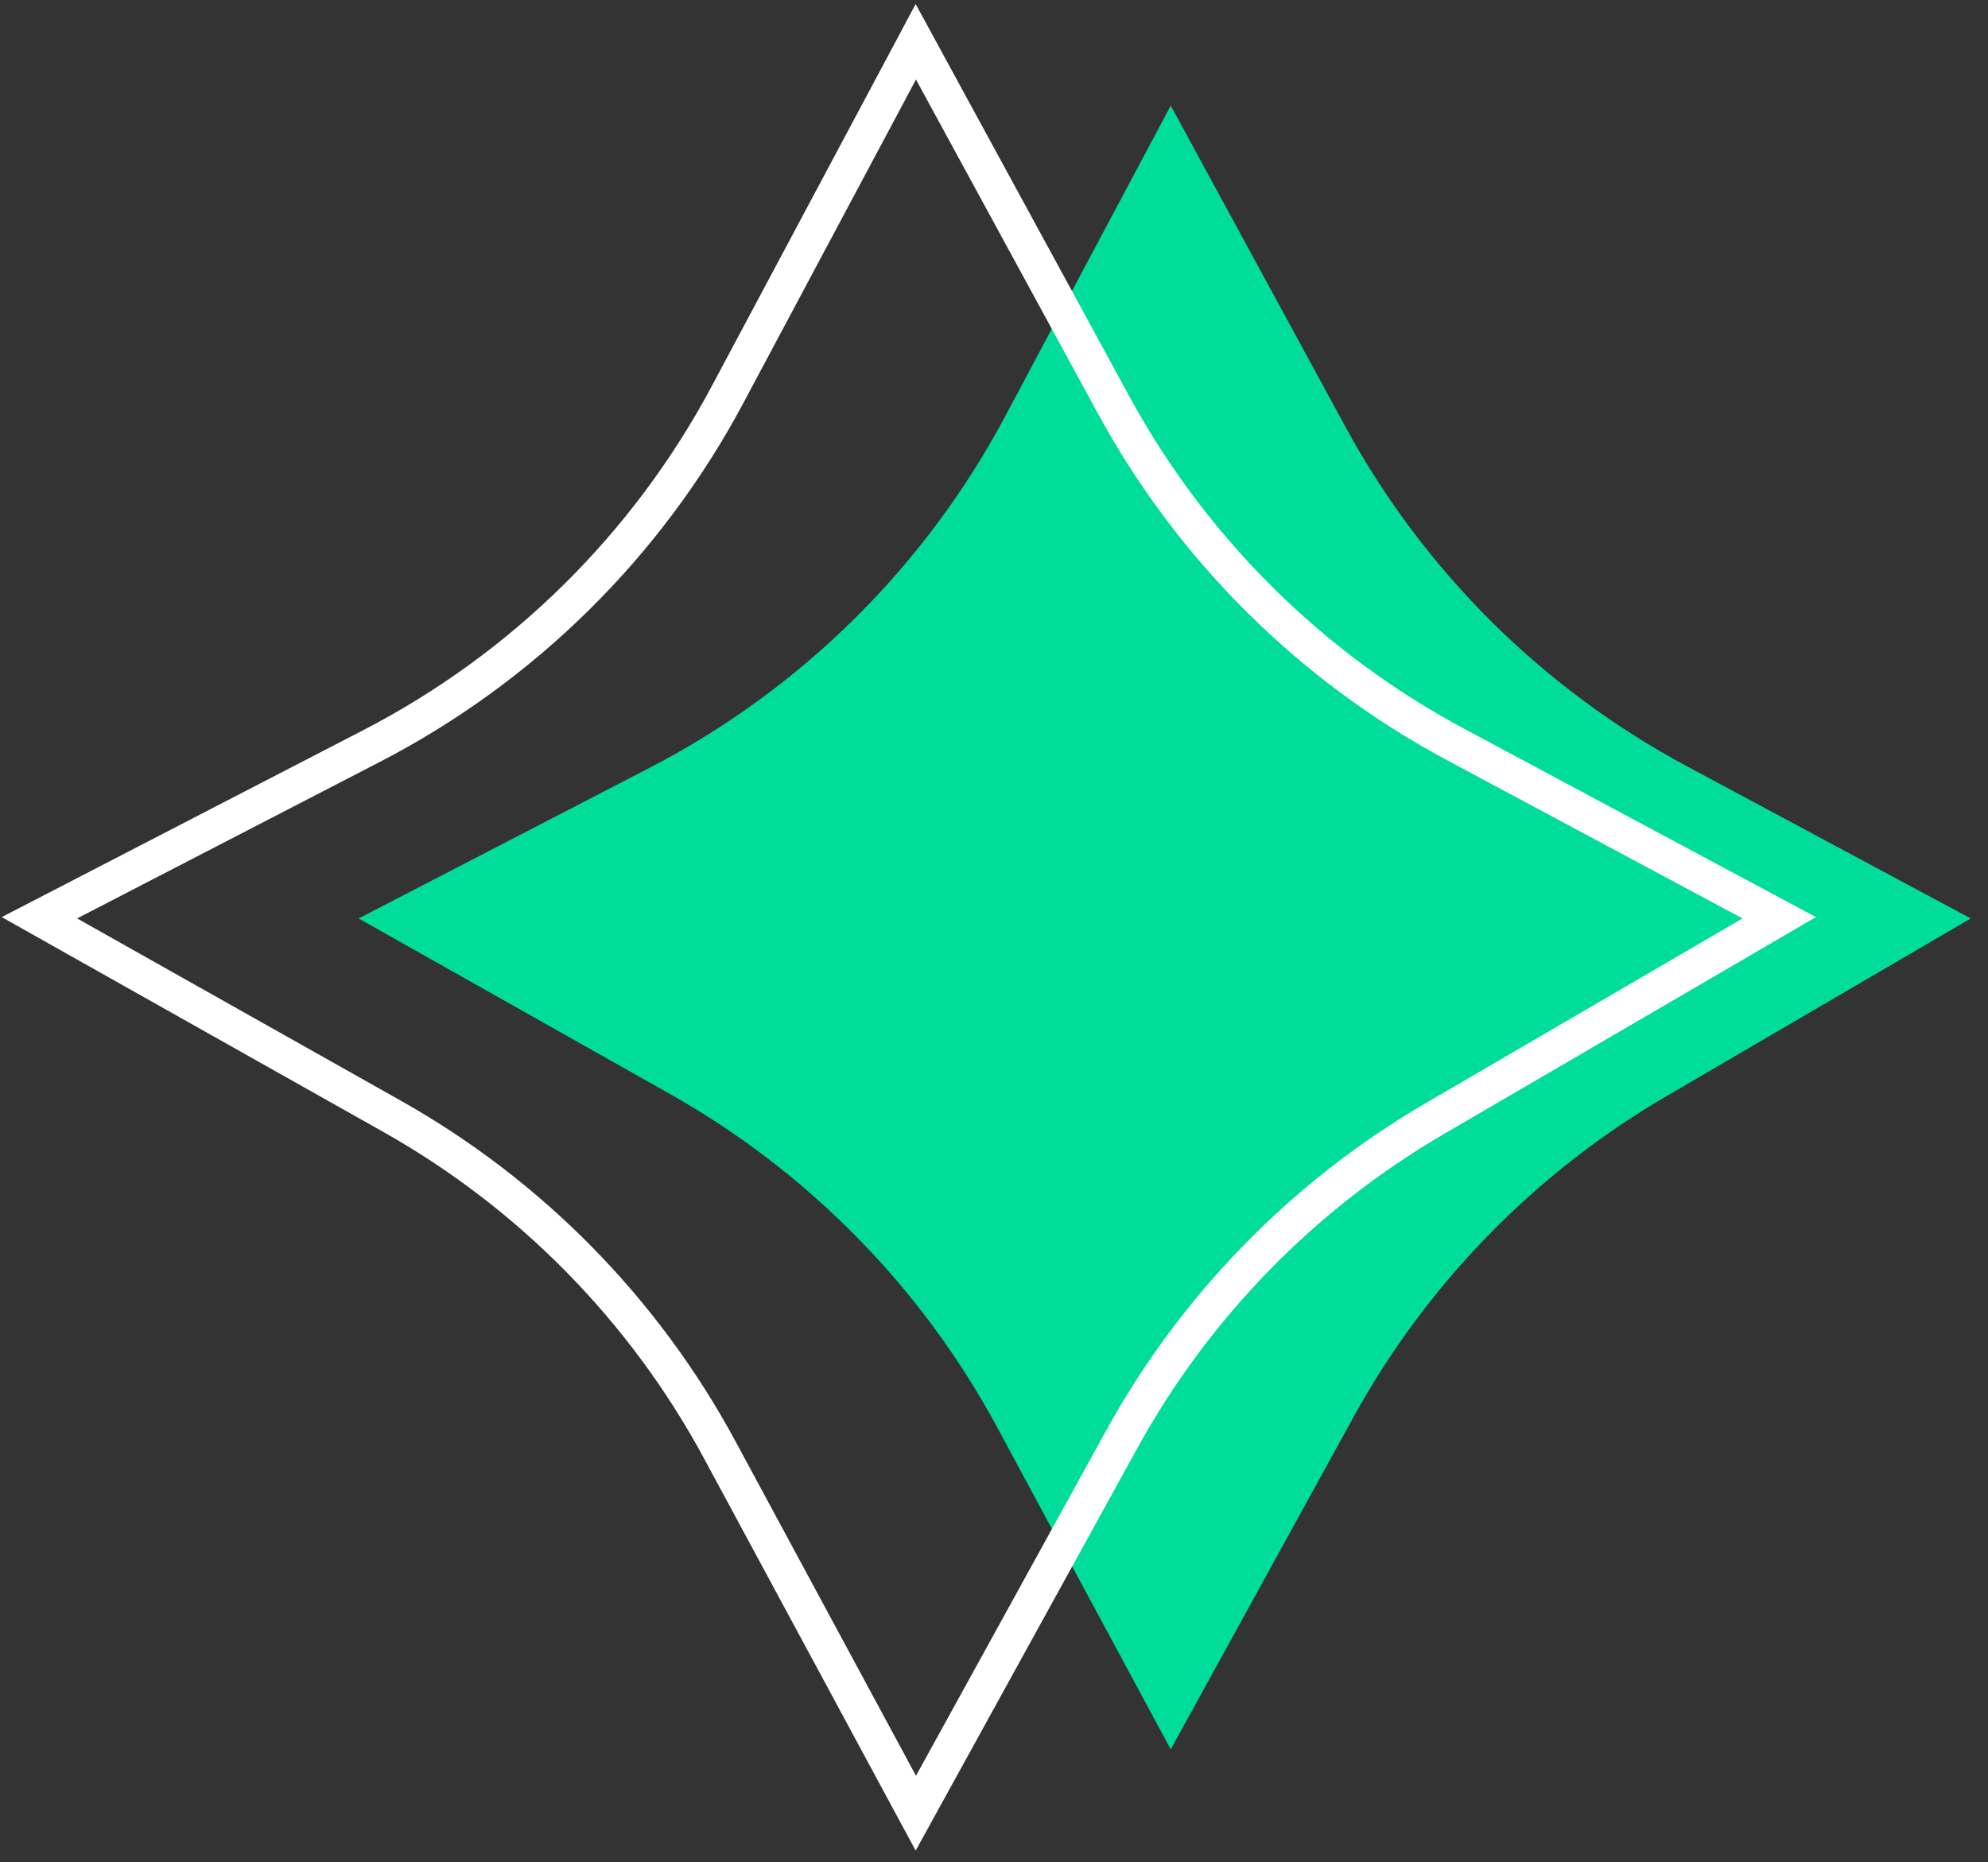
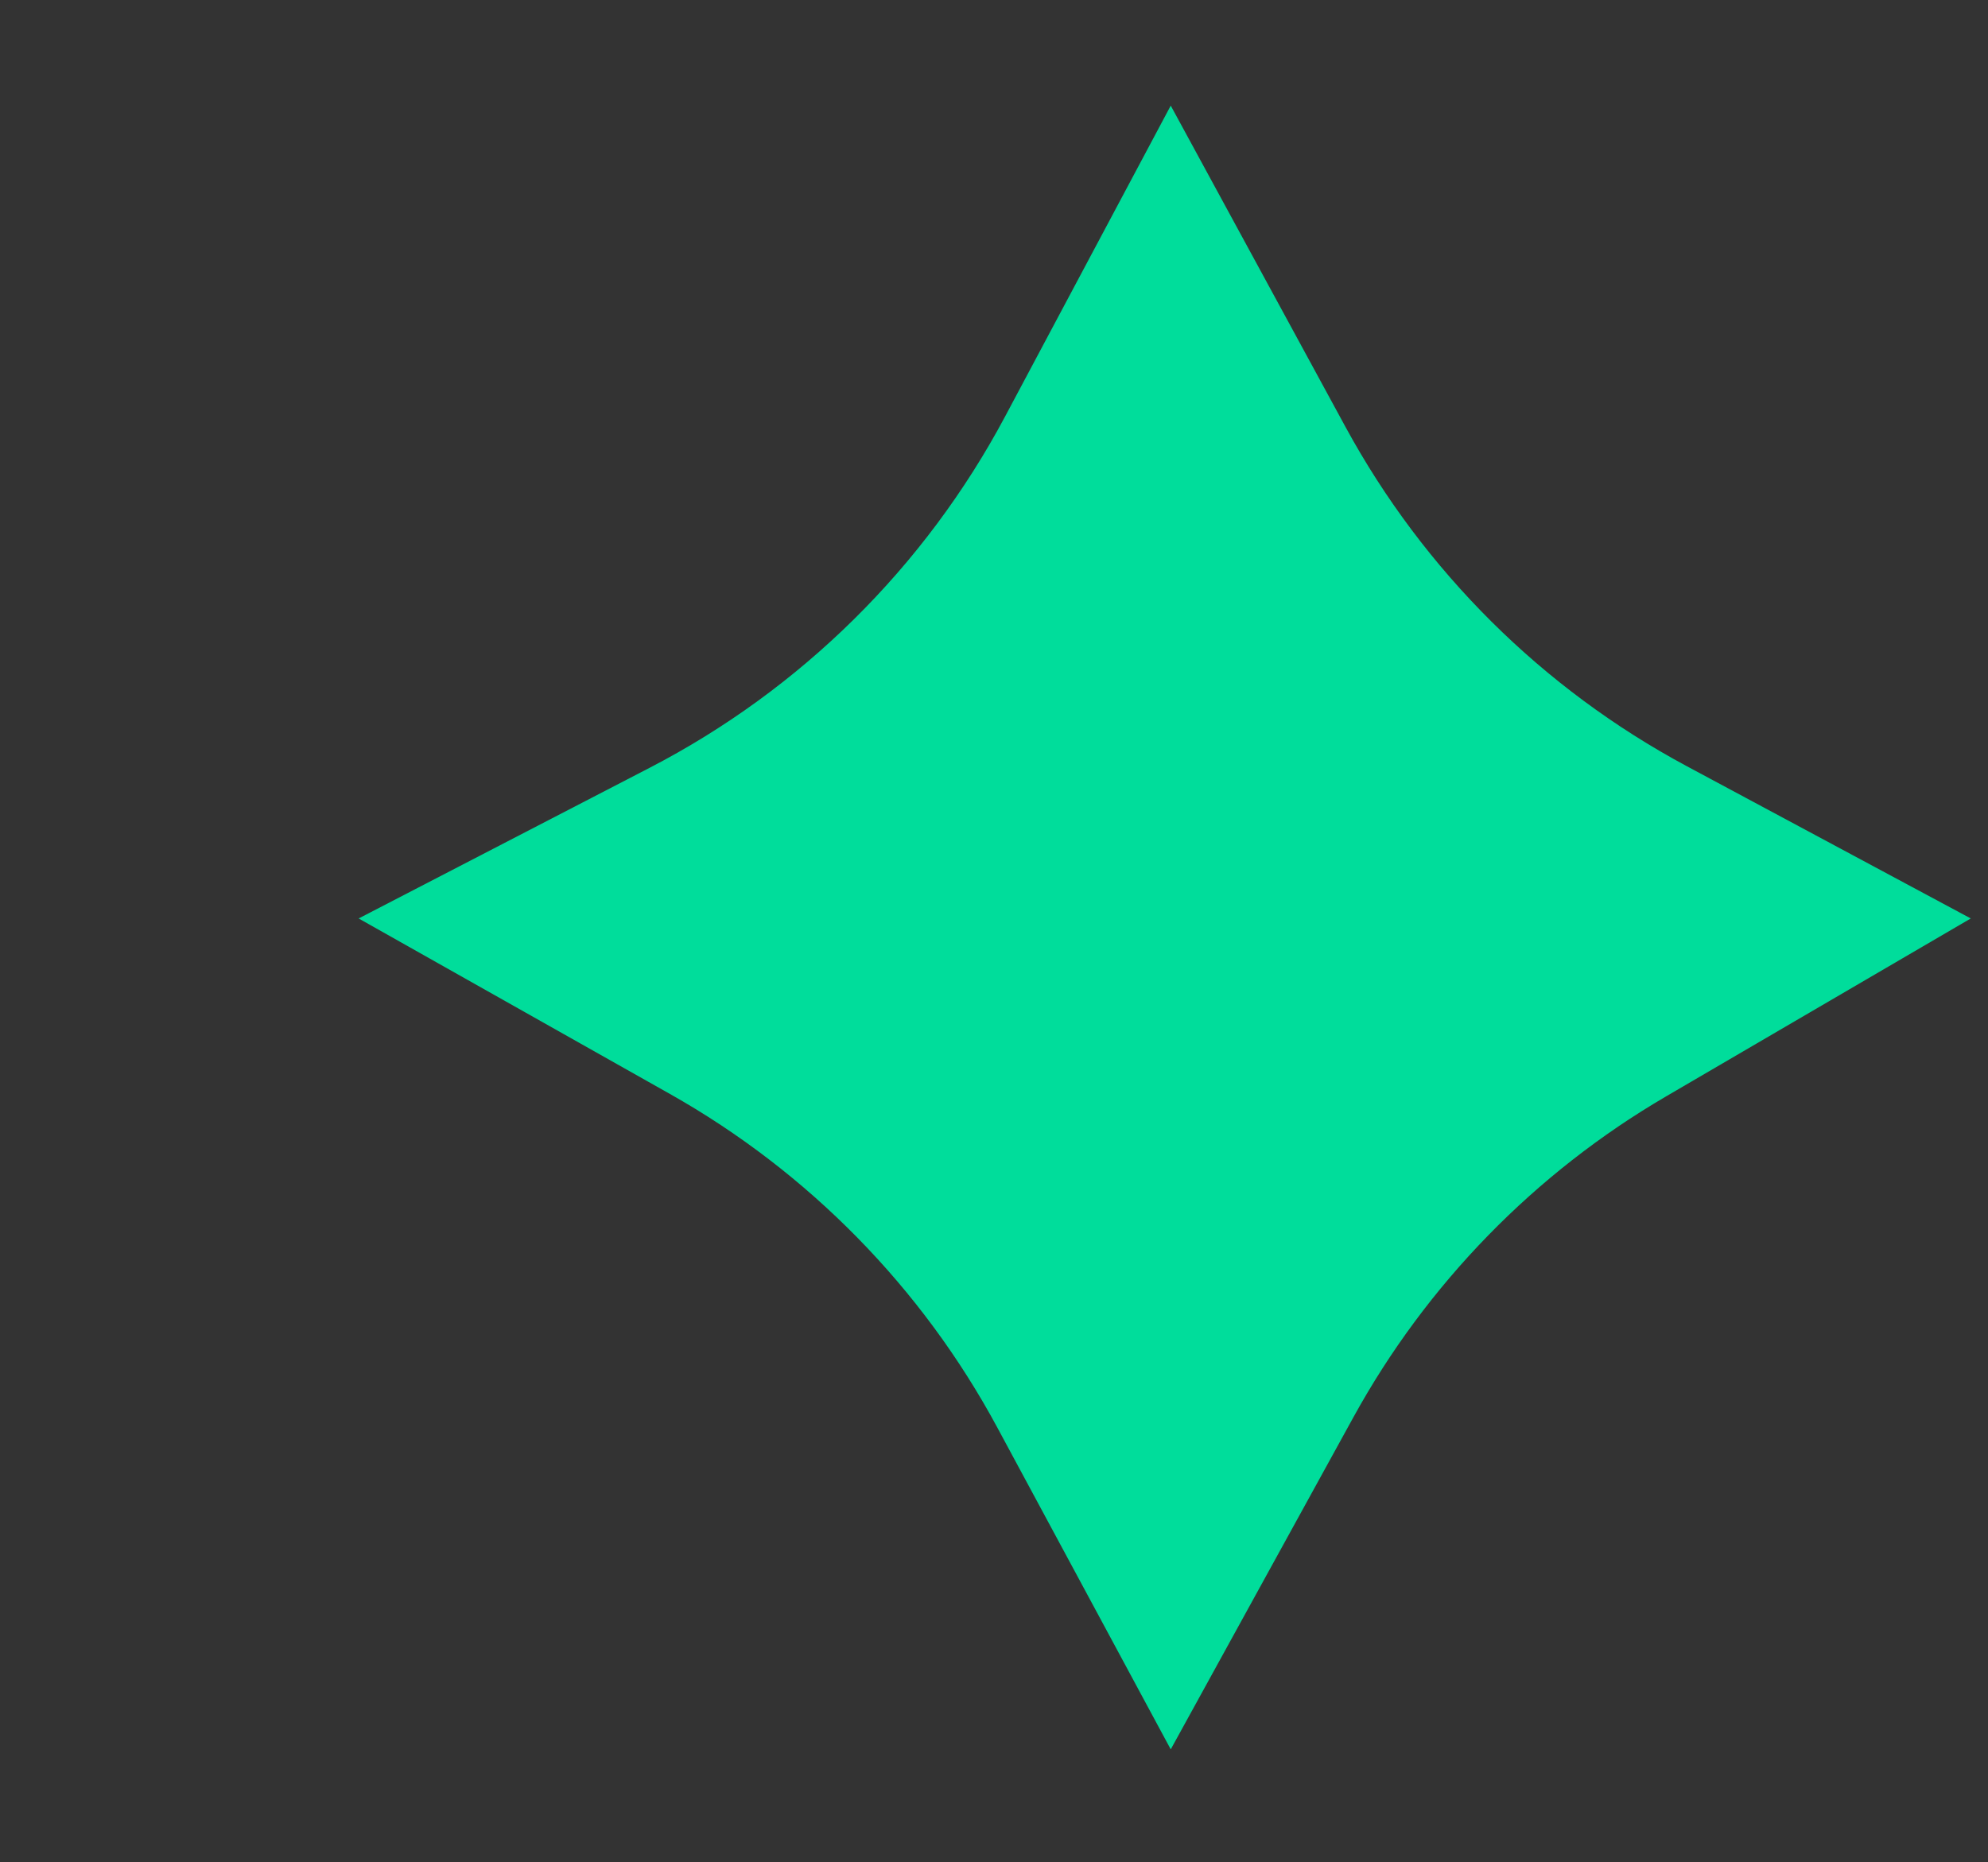
<svg xmlns="http://www.w3.org/2000/svg" width="111" height="104" viewBox="0 0 111 104" fill="none">
  <rect x="0" y="0" width="111" height="104" fill="#333333" stroke="none" />
  <path d="M56.119 23.26L65.368 5.899L75.124 23.839C79.496 31.878 86.121 38.465 94.185 42.79L110.038 51.292L93.038 61.221C85.7 65.505 79.663 71.701 75.568 79.146L65.368 97.694L55.69 79.731C51.48 71.916 45.142 65.454 37.41 61.095L20.025 51.292L36.265 42.882C44.719 38.505 51.643 31.661 56.119 23.26Z" fill="#00DD9B" />
-   <path d="M40.616 22.05L51.135 2.334L62.187 22.629C66.564 30.665 73.193 37.248 81.26 41.568L99.343 51.253L80.112 62.468C72.772 66.749 66.731 72.94 62.632 80.383L51.135 101.259L40.187 80.968C35.972 73.156 29.63 66.698 21.895 62.343L2.201 51.253L20.751 41.66C29.207 37.288 36.135 30.449 40.616 22.05Z" stroke="white" stroke-width="2" stroke-linecap="round" />
</svg>